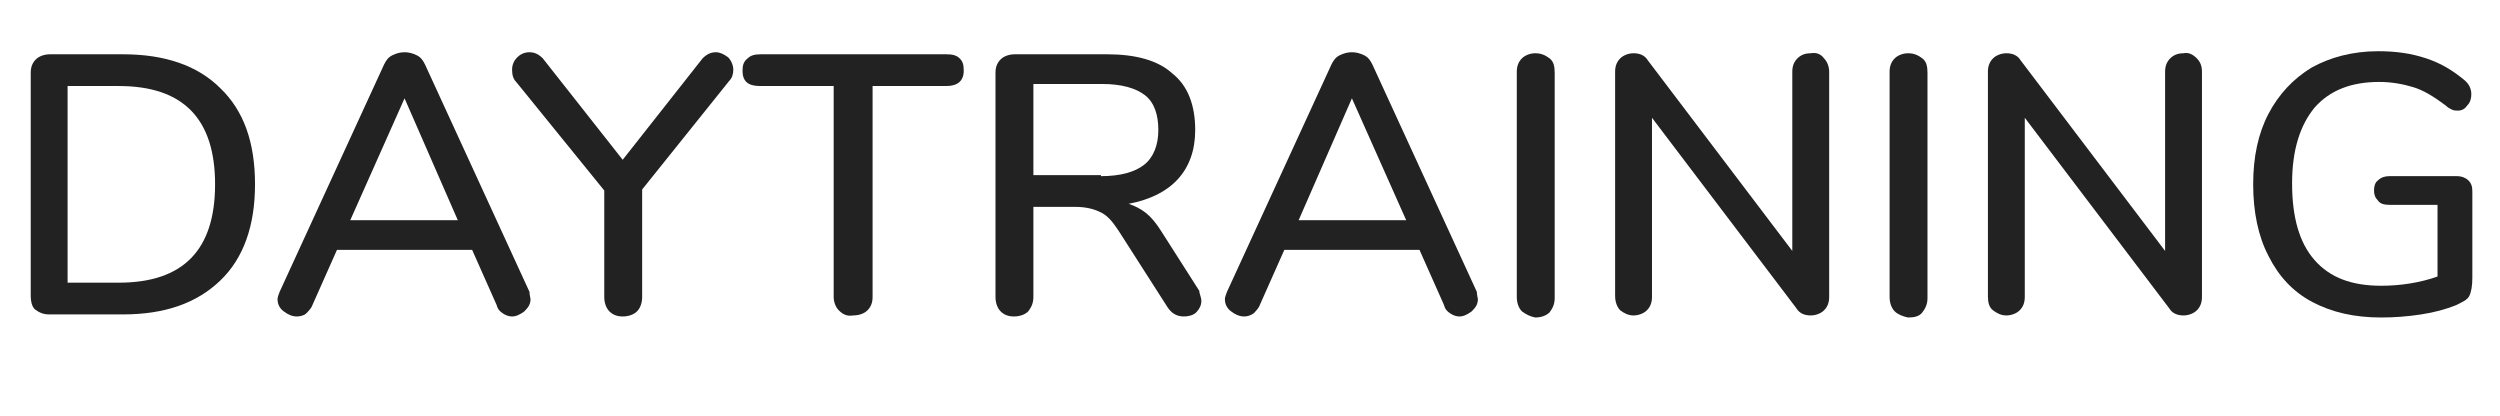
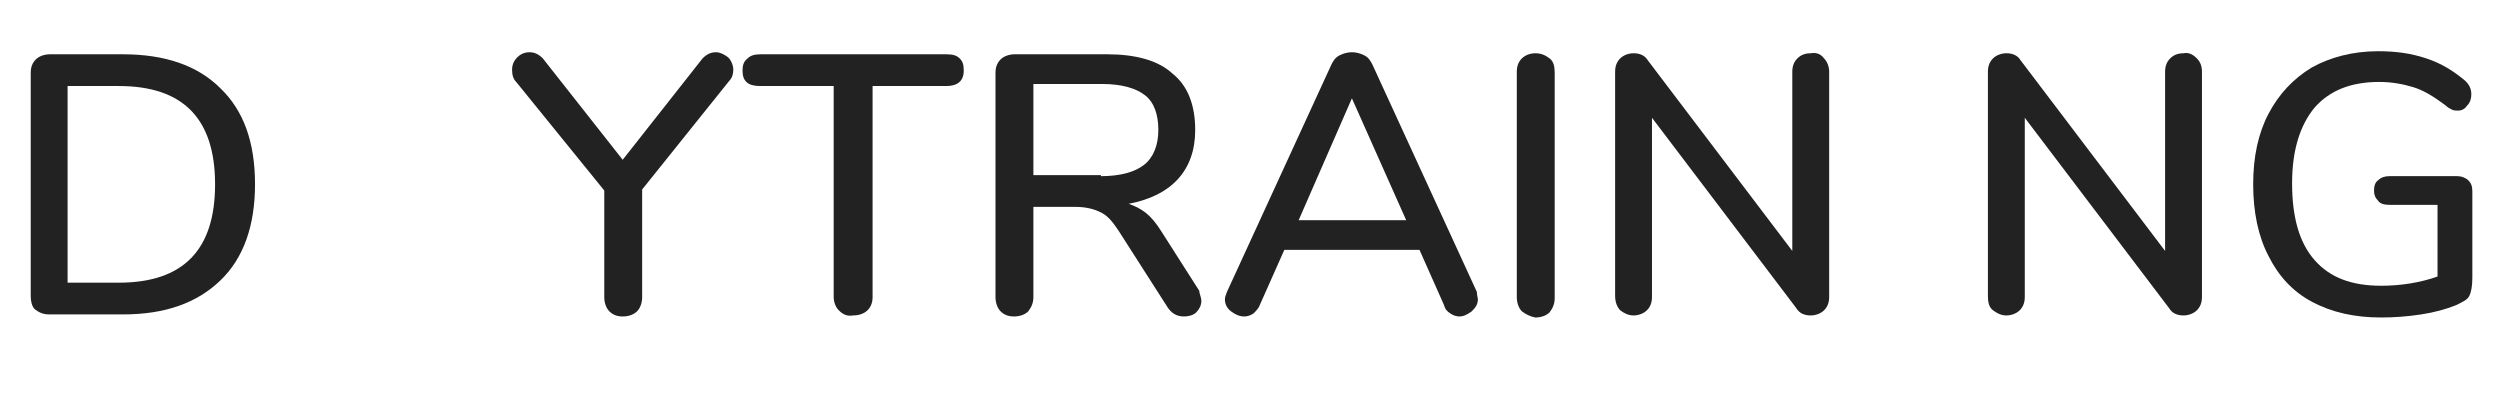
<svg xmlns="http://www.w3.org/2000/svg" version="1.1" id="Ebene_1" x="0px" y="0px" viewBox="0 0 244.1 40.6" style="enable-background:new 0 0 244.1 40.6;" xml:space="preserve">
  <style type="text/css"> .st0{enable-background:new ;} .st1{fill:#222222;} </style>
  <g id="Ebene_2_1_">
    <g id="Ebene_1-2">
      <g>
        <g class="st0">
          <path class="st1" d="M3.4,30.2C3.1,29.9,3,29.4,3,28.9V7.1c0-0.6,0.2-1,0.5-1.3c0.3-0.3,0.8-0.5,1.4-0.5h7.1 c4.1,0,7.3,1.1,9.5,3.3c2.3,2.2,3.4,5.3,3.4,9.4c0,4-1.1,7.2-3.4,9.4c-2.3,2.2-5.4,3.3-9.5,3.3H4.8C4.2,30.7,3.8,30.5,3.4,30.2z M21,18c0-6.4-3.1-9.6-9.4-9.6h-5v19.2h5C17.9,27.6,21,24.4,21,18z" />
        </g>
        <g class="st0">
-           <path class="st1" d="M51.8,29.2c0,0.5-0.2,0.8-0.6,1.2c-0.4,0.3-0.8,0.5-1.2,0.5c-0.3,0-0.6-0.1-0.9-0.3 c-0.3-0.2-0.5-0.4-0.6-0.8l-2.4-5.4H32.9l-2.4,5.4c-0.1,0.3-0.4,0.6-0.6,0.8s-0.6,0.3-0.9,0.3c-0.5,0-0.9-0.2-1.3-0.5 c-0.4-0.3-0.6-0.7-0.6-1.2c0-0.2,0.1-0.4,0.2-0.7L37.5,6.3c0.2-0.4,0.4-0.7,0.8-0.9c0.4-0.2,0.8-0.3,1.2-0.3 c0.4,0,0.8,0.1,1.2,0.3c0.4,0.2,0.6,0.5,0.8,0.9l10.2,22.2C51.7,28.8,51.8,29.1,51.8,29.2z M34.2,21.5h10.5L39.5,9.6L34.2,21.5z " />
-         </g>
+           </g>
        <g class="st0">
          <path class="st1" d="M69.9,5.1c0.4,0,0.8,0.2,1.2,0.5c0.3,0.3,0.5,0.8,0.5,1.2c0,0.4-0.1,0.8-0.4,1.1l-8.5,10.6V29 c0,0.6-0.2,1.1-0.5,1.4c-0.3,0.3-0.8,0.5-1.4,0.5c-0.6,0-1-0.2-1.3-0.5c-0.3-0.3-0.5-0.8-0.5-1.4V18.6L50.4,8 C50.1,7.7,50,7.3,50,6.8c0-0.5,0.2-0.9,0.5-1.2c0.3-0.3,0.7-0.5,1.2-0.5c0.5,0,0.9,0.2,1.3,0.6l7.8,9.9l7.8-9.9 C69,5.3,69.4,5.1,69.9,5.1z" />
        </g>
        <g class="st0">
          <path class="st1" d="M81.9,30.3c-0.3-0.3-0.5-0.8-0.5-1.3V8.4h-7.2c-1.2,0-1.7-0.5-1.7-1.5c0-0.5,0.1-0.9,0.5-1.2 c0.3-0.3,0.7-0.4,1.3-0.4h18.1c0.6,0,1,0.1,1.3,0.4c0.3,0.3,0.4,0.6,0.4,1.2c0,1-0.6,1.5-1.7,1.5h-7.2V29c0,0.6-0.2,1-0.5,1.3 c-0.3,0.3-0.8,0.5-1.4,0.5C82.7,30.9,82.3,30.7,81.9,30.3z" />
        </g>
        <g class="st0">
          <path class="st1" d="M117.3,29.4c0,0.4-0.2,0.8-0.5,1.1c-0.3,0.3-0.8,0.4-1.2,0.4c-0.7,0-1.2-0.3-1.6-0.9l-4.8-7.5 c-0.6-0.9-1.1-1.5-1.8-1.8c-0.6-0.3-1.4-0.5-2.4-0.5h-4.1V29c0,0.6-0.2,1-0.5,1.4c-0.3,0.3-0.8,0.5-1.4,0.5 c-0.6,0-1-0.2-1.3-0.5c-0.3-0.3-0.5-0.8-0.5-1.4V7.1c0-0.6,0.2-1,0.5-1.3c0.3-0.3,0.8-0.5,1.4-0.5h9c2.8,0,5,0.6,6.4,1.9 c1.5,1.2,2.2,3.1,2.2,5.5c0,2-0.6,3.6-1.7,4.8c-1.1,1.2-2.7,2-4.8,2.4c0.6,0.2,1.2,0.5,1.7,0.9c0.5,0.4,1,1,1.5,1.8l3.7,5.8 C117.1,28.7,117.3,29,117.3,29.4z M107.5,17.2c1.9,0,3.3-0.4,4.2-1.1c0.9-0.7,1.4-1.9,1.4-3.4s-0.4-2.7-1.3-3.4 c-0.9-0.7-2.3-1.1-4.2-1.1h-6.7v8.9H107.5z" />
        </g>
        <g class="st0">
          <path class="st1" d="M144.3,29.2c0,0.5-0.2,0.8-0.6,1.2c-0.4,0.3-0.8,0.5-1.2,0.5c-0.3,0-0.6-0.1-0.9-0.3 c-0.3-0.2-0.5-0.4-0.6-0.8l-2.4-5.4h-13.2l-2.4,5.4c-0.1,0.3-0.4,0.6-0.6,0.8c-0.3,0.2-0.6,0.3-0.9,0.3c-0.5,0-0.9-0.2-1.3-0.5 c-0.4-0.3-0.6-0.7-0.6-1.2c0-0.2,0.1-0.4,0.2-0.7L130,6.3c0.2-0.4,0.4-0.7,0.8-0.9c0.4-0.2,0.8-0.3,1.2-0.3s0.8,0.1,1.2,0.3 c0.4,0.2,0.6,0.5,0.8,0.9l10.2,22.2C144.2,28.8,144.3,29.1,144.3,29.2z M126.8,21.5h10.5L132,9.6L126.8,21.5z" />
          <path class="st1" d="M148.6,30.4c-0.3-0.3-0.5-0.8-0.5-1.4V7c0-0.6,0.2-1,0.5-1.3c0.3-0.3,0.8-0.5,1.3-0.5c0.6,0,1,0.2,1.4,0.5 s0.5,0.8,0.5,1.4v22c0,0.6-0.2,1-0.5,1.4c-0.3,0.3-0.8,0.5-1.4,0.5C149.4,30.9,149,30.7,148.6,30.4z" />
          <path class="st1" d="M178.1,5.7c0.3,0.3,0.5,0.8,0.5,1.3v22c0,0.6-0.2,1-0.5,1.3c-0.3,0.3-0.8,0.5-1.3,0.5 c-0.6,0-1.1-0.2-1.4-0.7l-14.1-18.6V29c0,0.6-0.2,1-0.5,1.3s-0.8,0.5-1.3,0.5c-0.5,0-0.9-0.2-1.3-0.5c-0.3-0.3-0.5-0.8-0.5-1.4 V7c0-0.6,0.2-1,0.5-1.3c0.3-0.3,0.8-0.5,1.3-0.5c0.6,0,1.1,0.2,1.4,0.7l14.1,18.6V7c0-0.6,0.2-1,0.5-1.3 c0.3-0.3,0.7-0.5,1.3-0.5C177.4,5.1,177.8,5.3,178.1,5.7z" />
-           <path class="st1" d="M185,30.4c-0.3-0.3-0.5-0.8-0.5-1.4V7c0-0.6,0.2-1,0.5-1.3c0.3-0.3,0.8-0.5,1.3-0.5c0.6,0,1,0.2,1.4,0.5 s0.5,0.8,0.5,1.4v22c0,0.6-0.2,1-0.5,1.4s-0.8,0.5-1.4,0.5C185.8,30.9,185.3,30.7,185,30.4z" />
          <path class="st1" d="M214.5,5.7C214.8,6,215,6.4,215,7v22c0,0.6-0.2,1-0.5,1.3s-0.8,0.5-1.3,0.5c-0.6,0-1.1-0.2-1.4-0.7 l-14.1-18.6V29c0,0.6-0.2,1-0.5,1.3s-0.8,0.5-1.3,0.5c-0.5,0-0.9-0.2-1.3-0.5s-0.5-0.8-0.5-1.4V7c0-0.6,0.2-1,0.5-1.3 c0.3-0.3,0.8-0.5,1.3-0.5c0.6,0,1.1,0.2,1.4,0.7l14.1,18.6V7c0-0.6,0.2-1,0.5-1.3c0.3-0.3,0.7-0.5,1.3-0.5 C213.7,5.1,214.1,5.3,214.5,5.7z" />
          <path class="st1" d="M241,17.6c0.3,0.3,0.4,0.6,0.4,1.1v8.4c0,0.8-0.1,1.4-0.3,1.8c-0.2,0.4-0.7,0.6-1.3,0.9 c-1,0.4-2.1,0.7-3.4,0.9c-1.3,0.2-2.6,0.3-3.9,0.3c-2.6,0-4.8-0.5-6.7-1.5c-1.9-1-3.3-2.5-4.3-4.5c-1-1.9-1.5-4.3-1.5-7 c0-2.7,0.5-5,1.5-6.9c1-1.9,2.4-3.4,4.2-4.5c1.8-1,4-1.6,6.5-1.6c1.7,0,3.2,0.2,4.7,0.7s2.6,1.2,3.7,2.1 c0.5,0.4,0.7,0.9,0.7,1.4c0,0.4-0.1,0.8-0.4,1.1c-0.2,0.3-0.5,0.5-0.9,0.5c-0.2,0-0.4,0-0.6-0.1s-0.4-0.2-0.6-0.4 c-1.2-0.9-2.2-1.5-3.2-1.8c-1-0.3-2.1-0.5-3.3-0.5c-2.7,0-4.8,0.8-6.3,2.5c-1.4,1.7-2.2,4.1-2.2,7.4c0,3.3,0.7,5.8,2.2,7.5 c1.5,1.7,3.6,2.5,6.5,2.5c1.9,0,3.8-0.3,5.5-0.9V20h-4.7c-0.5,0-0.9-0.1-1.1-0.4c-0.3-0.3-0.4-0.6-0.4-1c0-0.4,0.1-0.8,0.4-1 c0.3-0.3,0.7-0.4,1.1-0.4h6.6C240.4,17.2,240.8,17.4,241,17.6z" />
        </g>
      </g>
    </g>
  </g>
</svg>